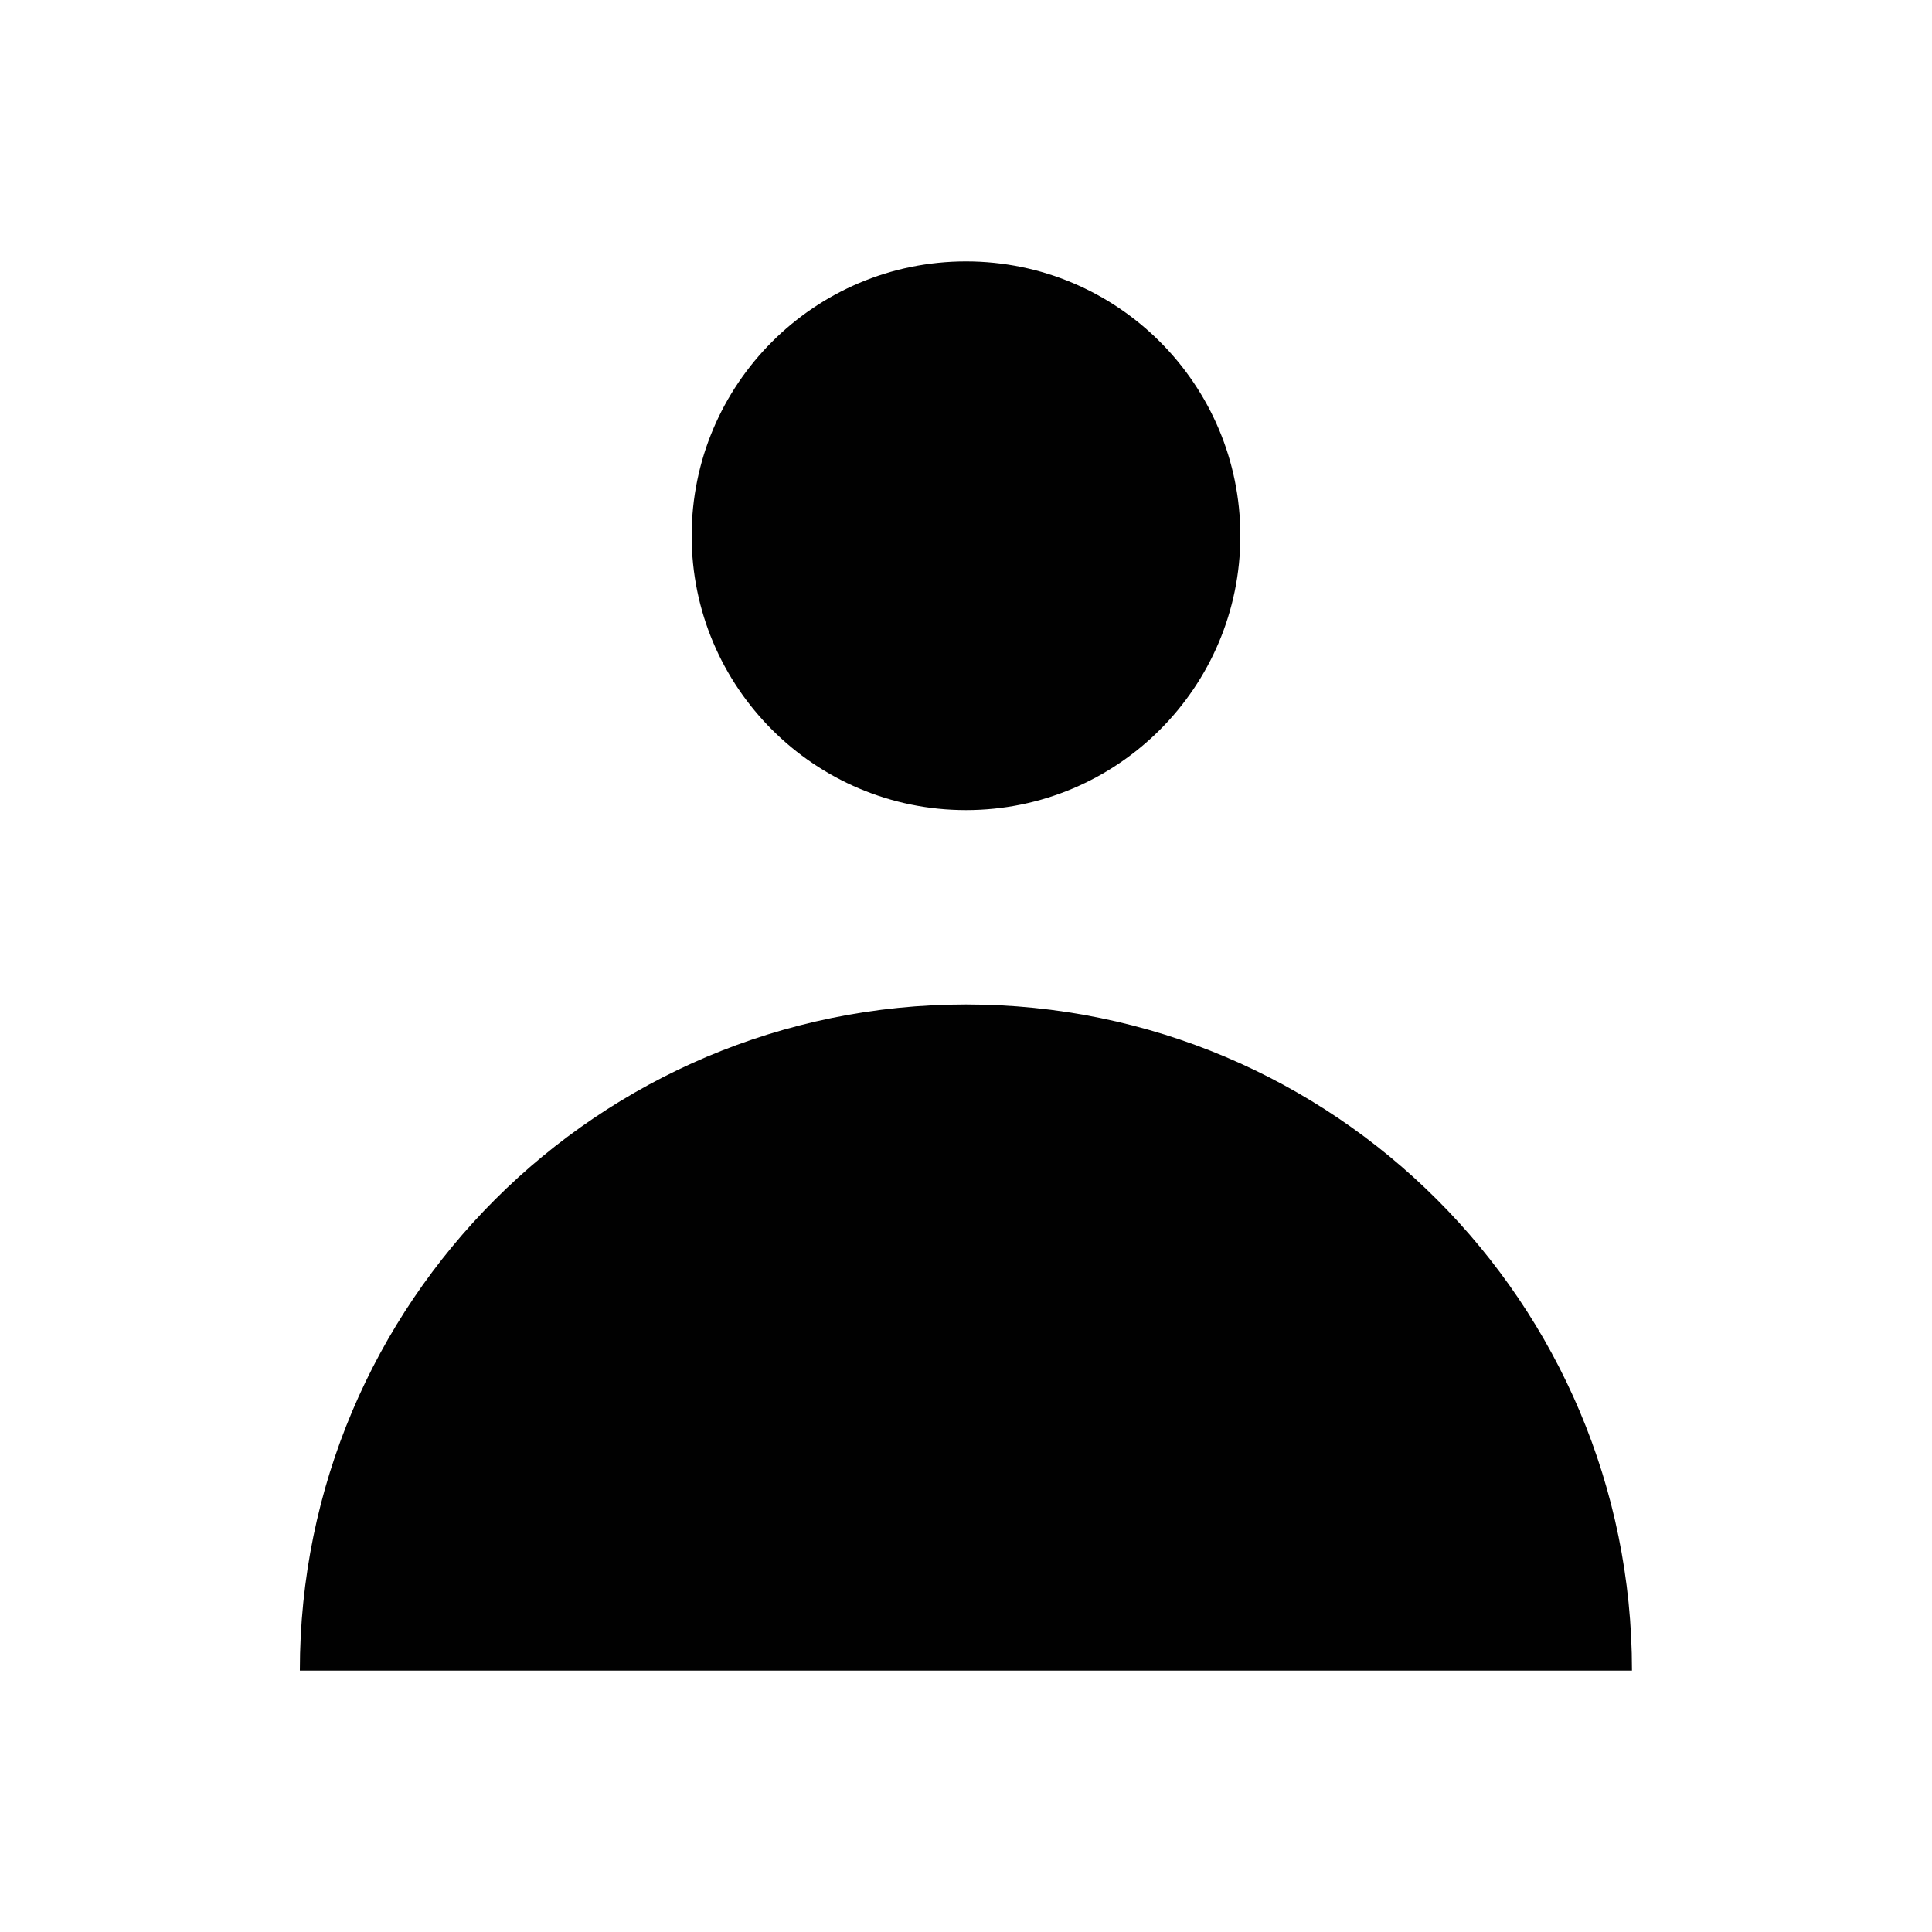
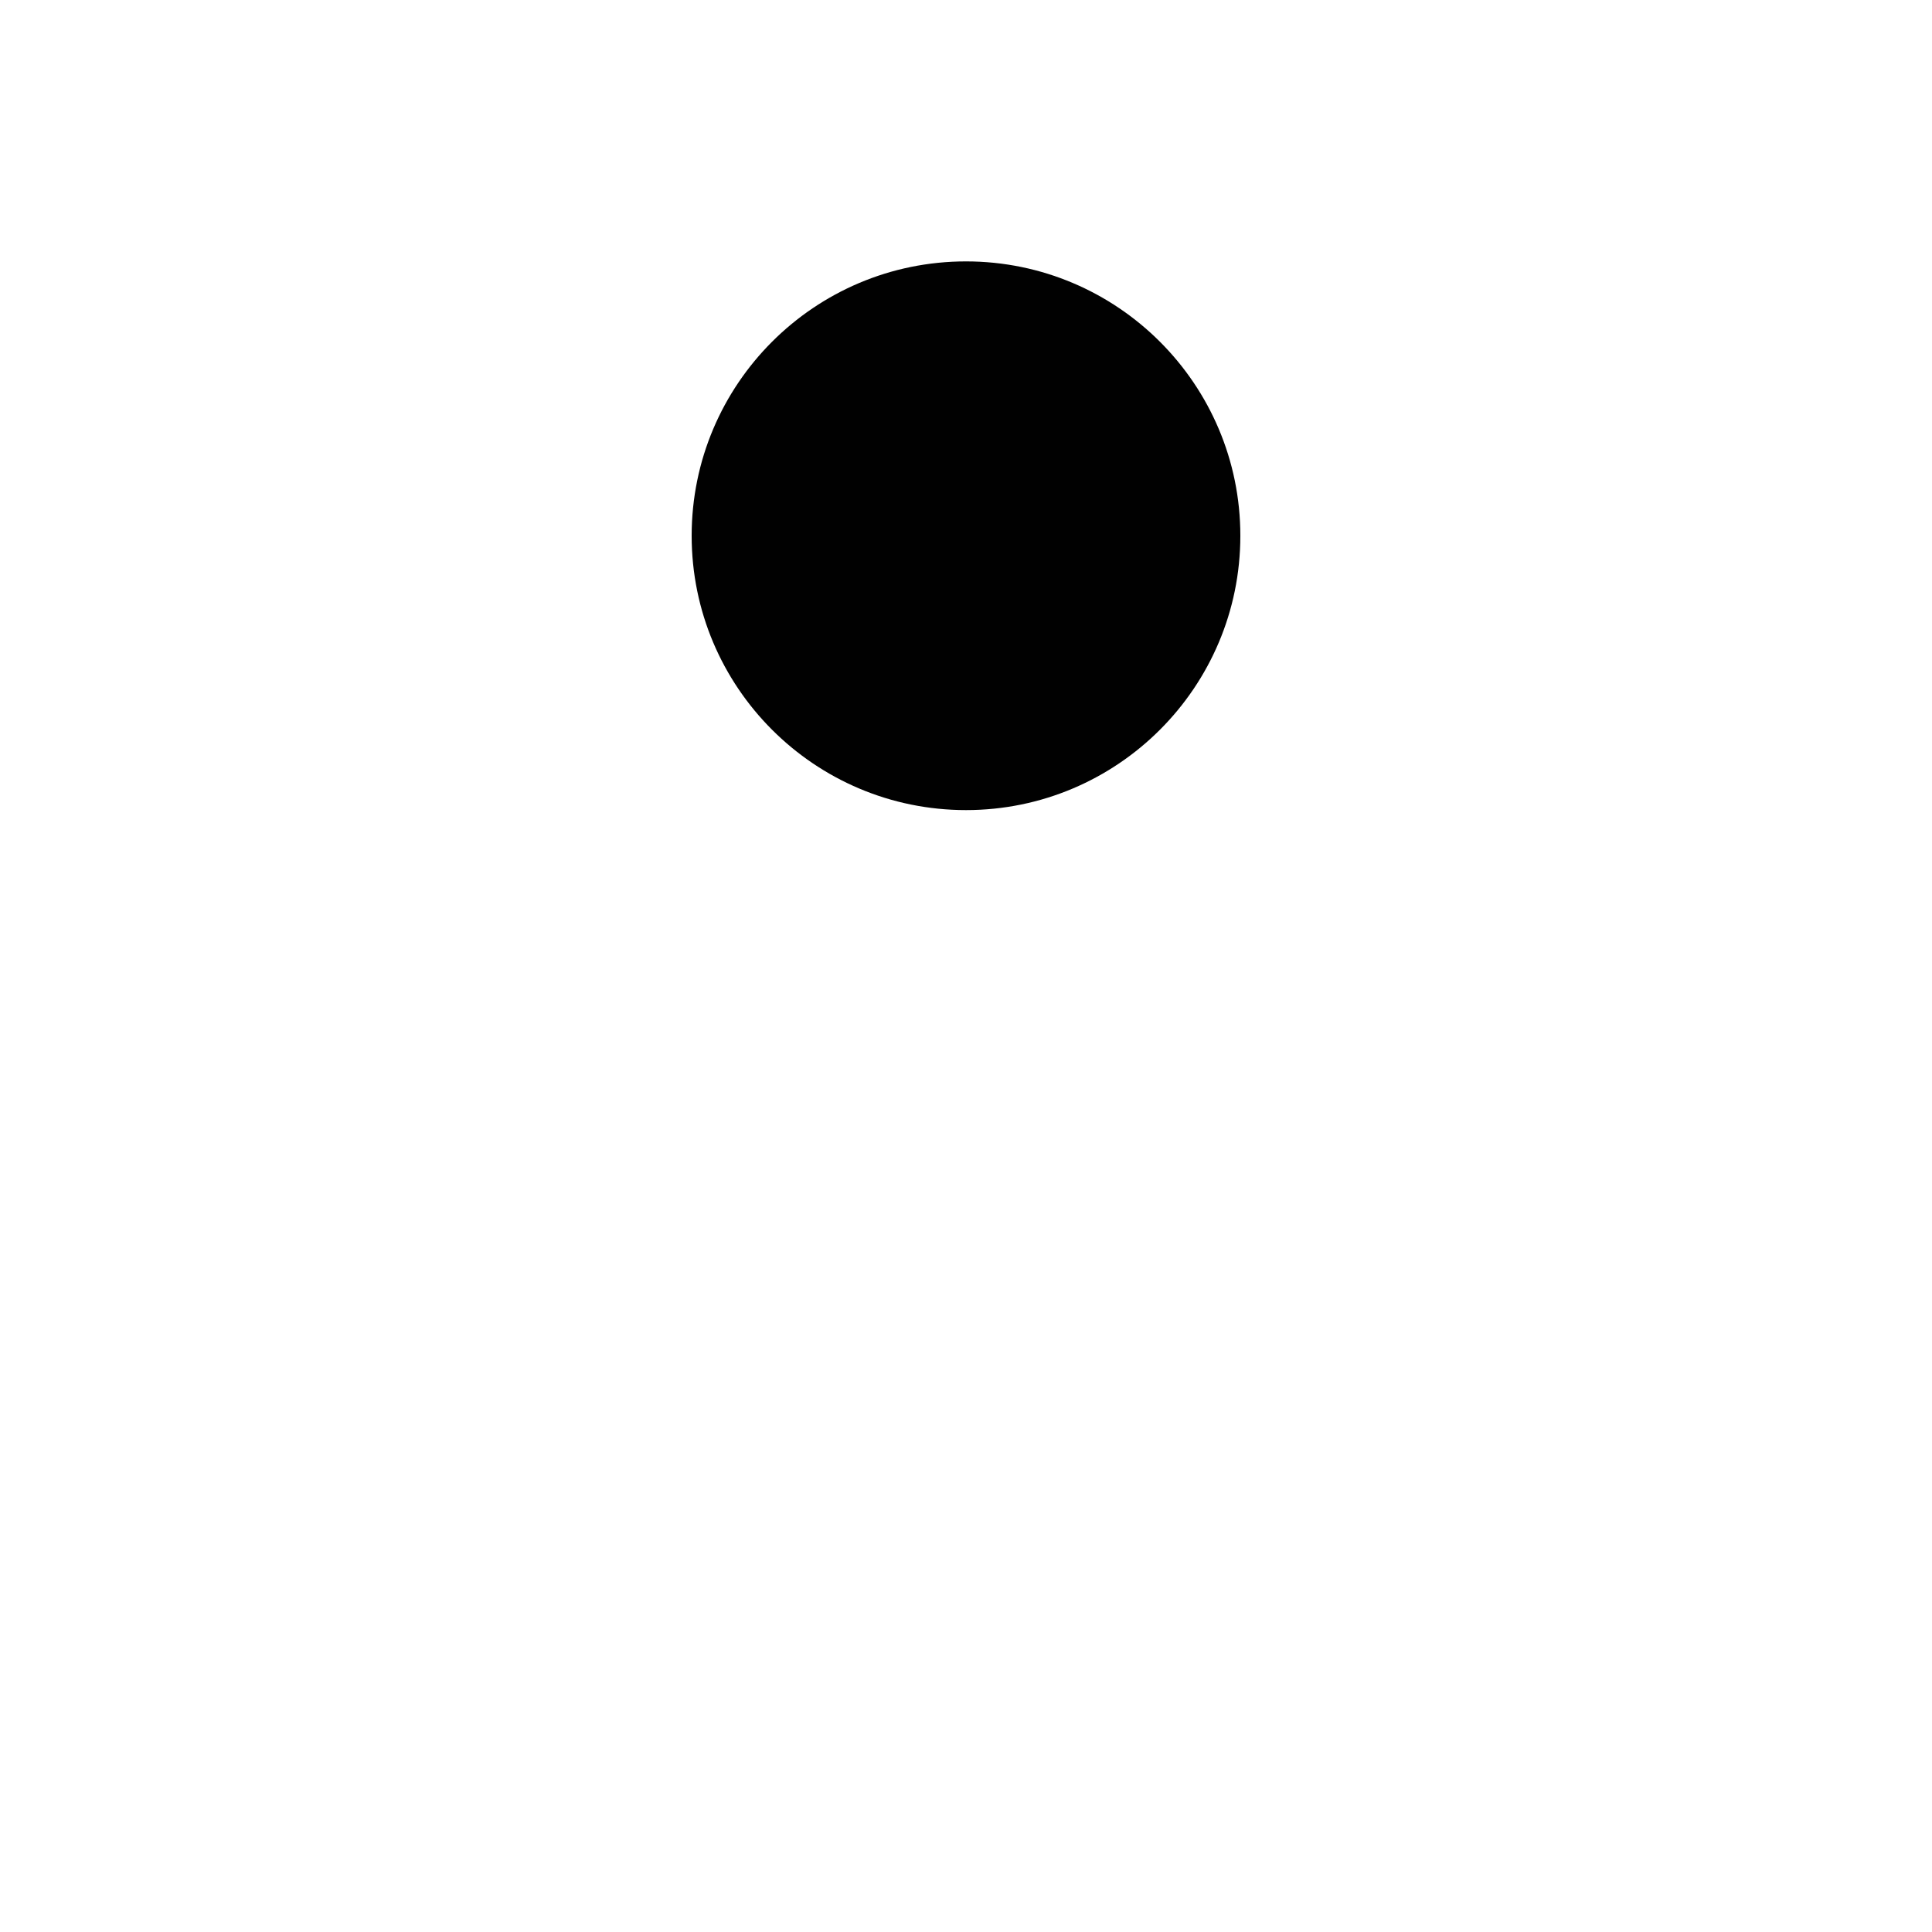
<svg xmlns="http://www.w3.org/2000/svg" id="Layer_1" x="0px" y="0px" viewBox="0 0 100 100" style="enable-background:new 0 0 100 100;" xml:space="preserve">
  <style type="text/css">	.st0{fill:#010101;}</style>
  <g>
-     <path class="st0" d="M50,51.99c-19.04,0-34.48,15.44-34.48,34.48h68.95C84.48,67.43,69.04,51.99,50,51.99" />
    <path class="st0" d="M50,41.93c7.84,0,14.2-6.36,14.2-14.2s-6.36-14.2-14.2-14.2c-7.84,0-14.2,6.36-14.2,14.2S42.16,41.93,50,41.93  " />
  </g>
</svg>